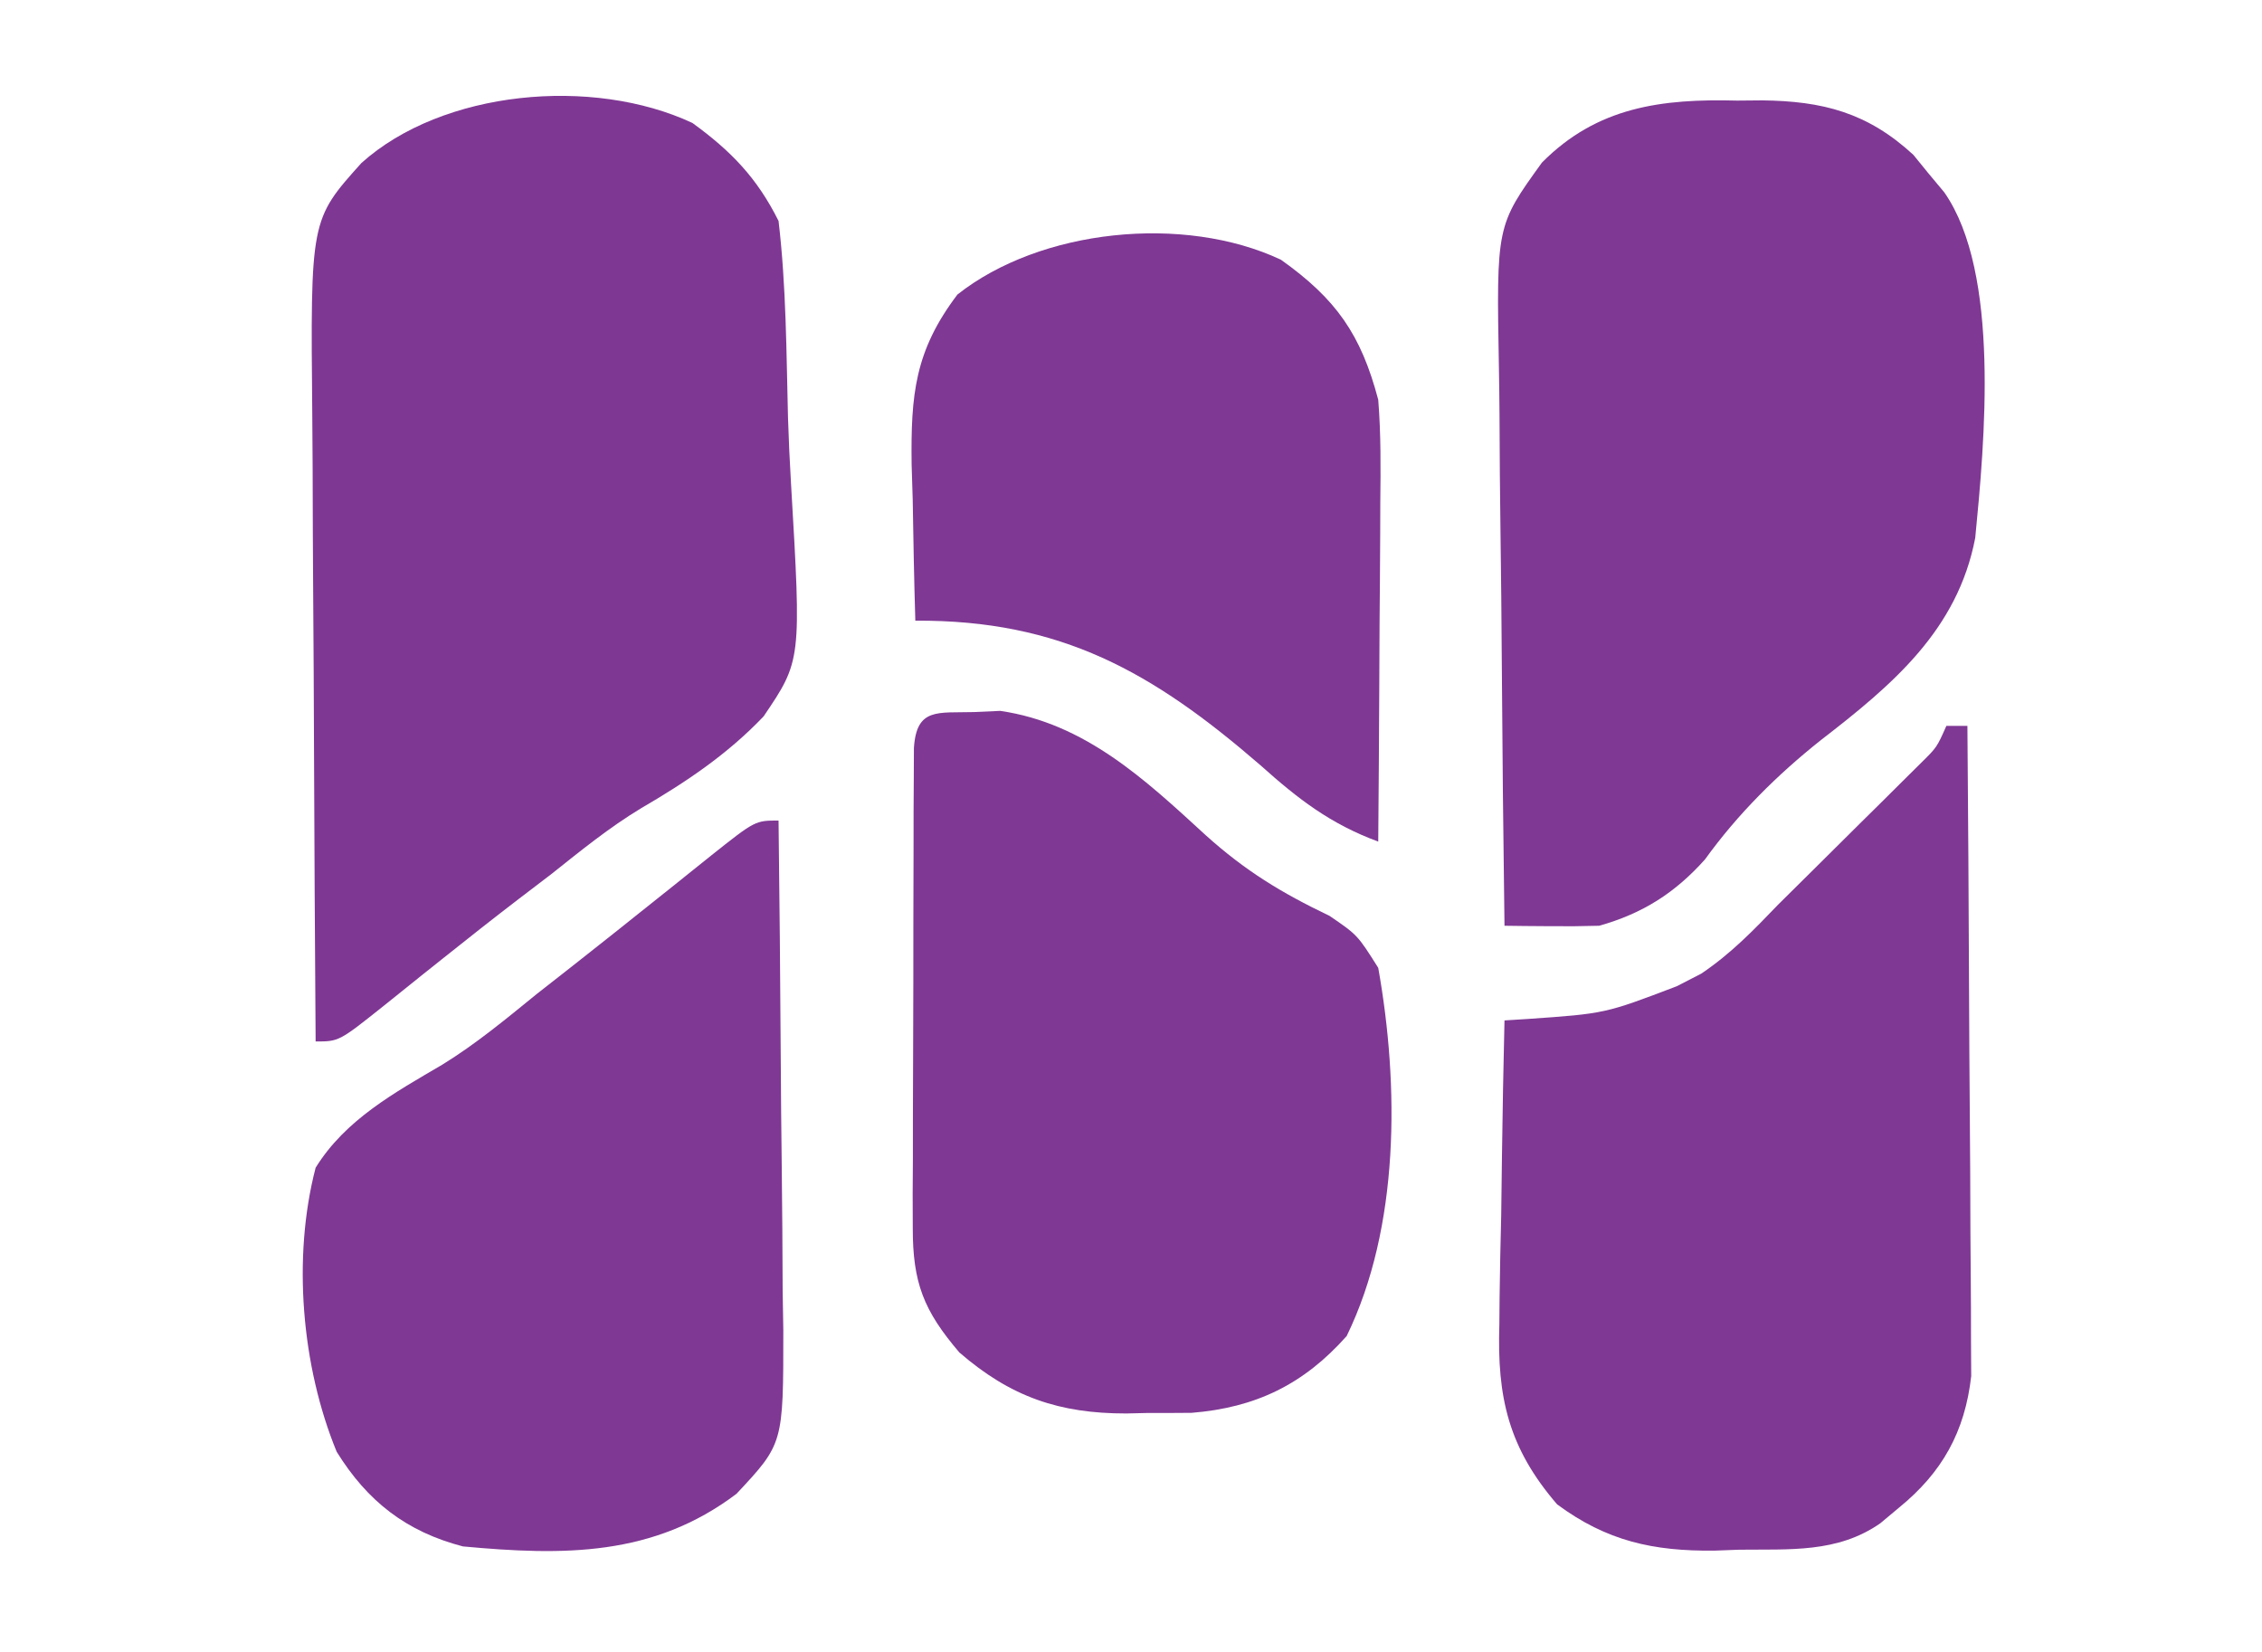
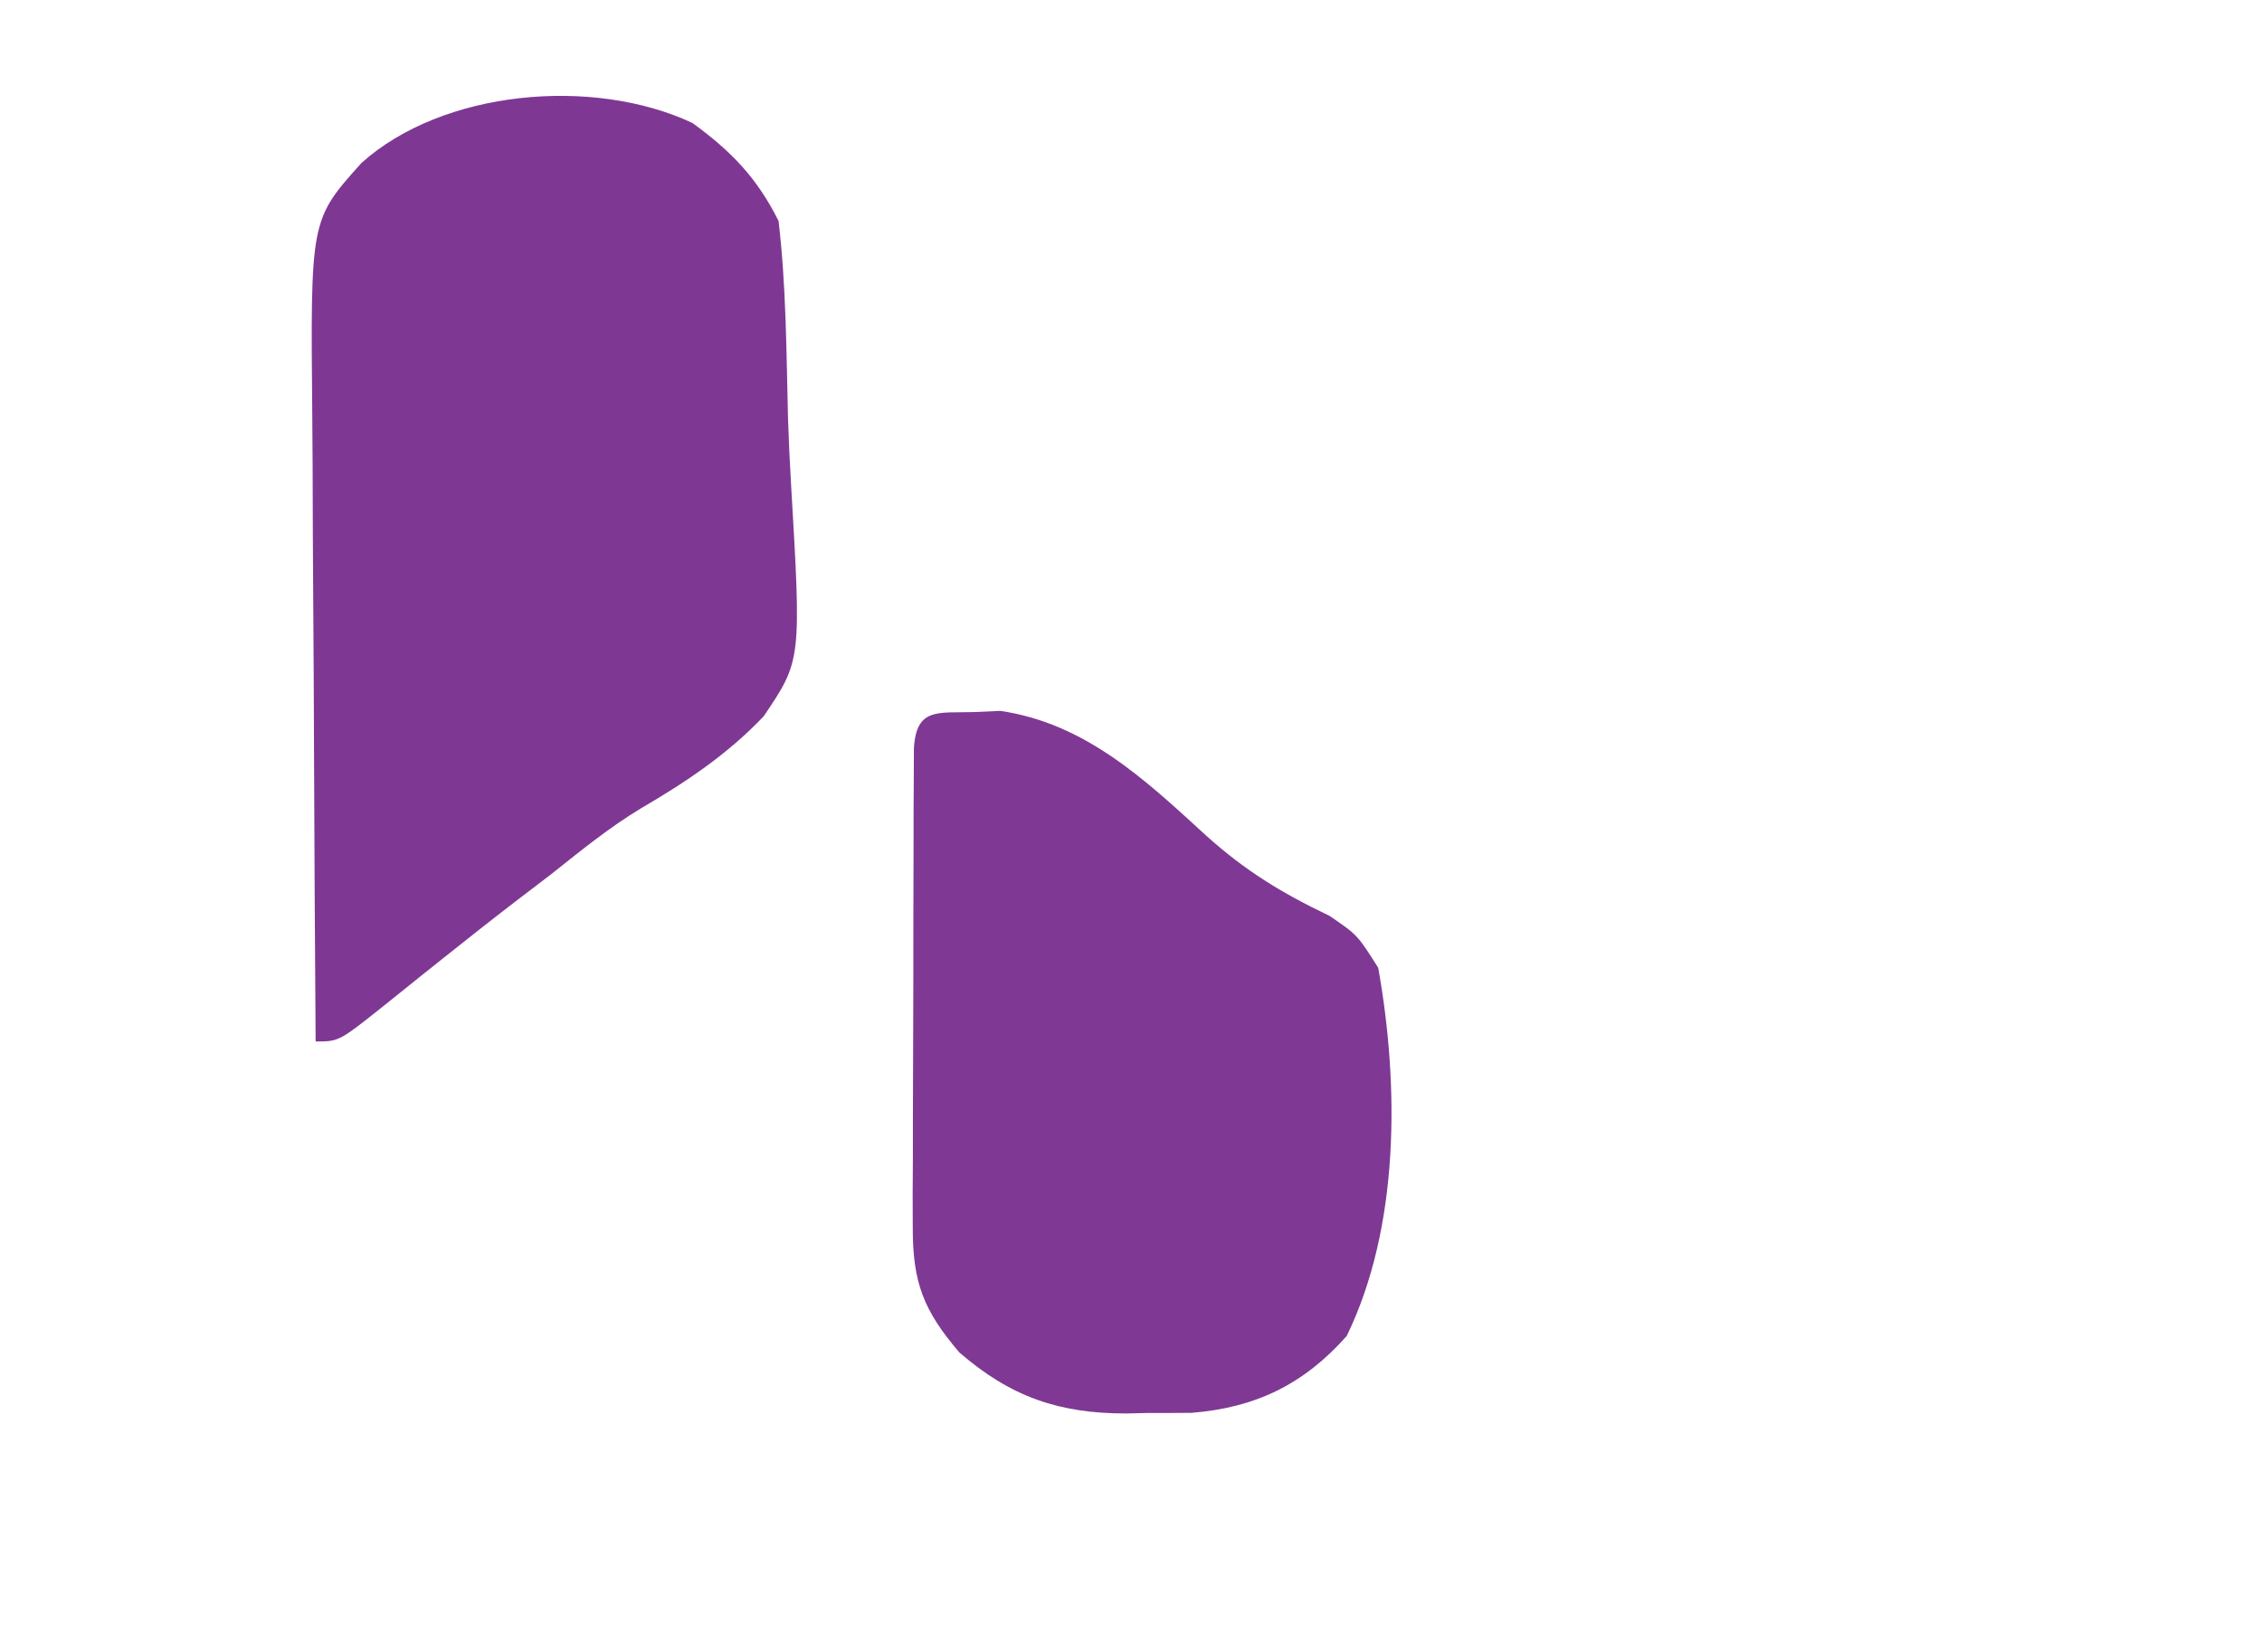
<svg xmlns="http://www.w3.org/2000/svg" version="1.1" width="215" height="157">
  <path d="M0 0 C3.696 2.681 6.148 5.234 8.188 9.312 C8.92 15.502 8.93 21.805 9.087 28.03 C9.153 30.118 9.249 32.206 9.374 34.291 C10.364 51.097 10.364 51.097 6.769 56.408 C3.331 60.017 -0.604 62.655 -4.893 65.152 C-7.922 66.983 -10.606 69.172 -13.375 71.375 C-14.414 72.168 -15.453 72.961 -16.523 73.777 C-18.926 75.618 -21.3 77.49 -23.664 79.379 C-24.304 79.889 -24.944 80.398 -25.603 80.924 C-26.846 81.915 -28.085 82.911 -29.321 83.91 C-33.591 87.312 -33.591 87.312 -35.812 87.312 C-35.882 77.802 -35.935 68.292 -35.968 58.782 C-35.984 54.365 -36.005 49.949 -36.039 45.532 C-36.072 41.266 -36.089 37 -36.097 32.733 C-36.103 31.11 -36.113 29.486 -36.13 27.863 C-36.309 9.208 -36.309 9.208 -31.466 3.813 C-23.744 -3.134 -9.469 -4.429 0 0 Z " fill="#7F3794" transform="translate(65.812,11.688)" />
-   <path d="M0 0 C0.772 -0.007 1.544 -0.014 2.34 -0.021 C8.104 0.042 12.37 1.127 16.738 5.156 C17.217 5.744 17.695 6.332 18.188 6.938 C18.924 7.819 18.924 7.819 19.676 8.719 C25.025 16.385 23.506 32.473 22.618 41.571 C20.933 50.341 14.744 55.542 7.945 60.792 C3.791 64.094 0.04 67.821 -3.062 72.125 C-5.91 75.318 -8.998 77.278 -13.125 78.438 C-14.676 78.485 -16.229 78.497 -17.781 78.481 C-19 78.472 -19 78.472 -20.244 78.462 C-20.865 78.454 -21.485 78.446 -22.125 78.438 C-22.241 69.97 -22.33 61.504 -22.384 53.036 C-22.41 49.103 -22.445 45.171 -22.502 41.239 C-22.557 37.44 -22.586 33.641 -22.599 29.841 C-22.609 28.396 -22.627 26.951 -22.654 25.506 C-22.899 11.894 -22.899 11.894 -18.567 5.894 C-13.308 0.582 -7.163 -0.187 0 0 Z " fill="#7F3894" transform="translate(165.125,9.562)" />
-   <path d="M0 0 C0.66 0 1.32 0 2 0 C2.07 8.371 2.123 16.742 2.155 25.114 C2.171 29.002 2.192 32.889 2.226 36.776 C2.259 40.531 2.277 44.285 2.285 48.039 C2.29 49.469 2.301 50.898 2.317 52.328 C2.339 54.336 2.34 56.344 2.341 58.352 C2.347 59.493 2.354 60.635 2.361 61.811 C1.763 67.097 -0.396 70.973 -4.5 74.312 C-5.382 75.049 -5.382 75.049 -6.281 75.801 C-10.356 78.644 -14.924 78.255 -19.688 78.312 C-20.465 78.342 -21.243 78.371 -22.045 78.4 C-27.861 78.463 -32.278 77.494 -37 74 C-41.623 68.633 -42.714 63.83 -42.488 56.906 C-42.481 56.074 -42.474 55.242 -42.467 54.385 C-42.439 51.755 -42.376 49.129 -42.312 46.5 C-42.287 44.706 -42.265 42.911 -42.244 41.117 C-42.189 36.744 -42.103 32.372 -42 28 C-40.902 27.931 -40.902 27.931 -39.783 27.86 C-32.442 27.35 -32.442 27.35 -25.625 24.75 C-24.854 24.353 -24.083 23.956 -23.289 23.547 C-20.475 21.645 -18.354 19.453 -16 17 C-14.758 15.764 -13.513 14.531 -12.266 13.301 C-10.927 11.971 -9.588 10.642 -8.25 9.312 C-7.566 8.636 -6.881 7.96 -6.176 7.264 C-5.525 6.616 -4.874 5.968 -4.203 5.301 C-3.612 4.715 -3.02 4.129 -2.411 3.525 C-0.902 2.036 -0.902 2.036 0 0 Z " fill="#7F3894" transform="translate(185,69)" />
  <path d="M0 0 C0.826 -0.037 1.653 -0.075 2.504 -0.113 C10.555 1.055 16.266 6.405 22.047 11.713 C25.799 15.092 29.23 17.181 33.812 19.375 C36.469 21.191 36.469 21.191 38.438 24.312 C40.434 35.505 40.485 48.951 35.438 59.312 C31.346 63.919 26.784 66.124 20.695 66.613 C19.318 66.628 17.94 66.631 16.562 66.625 C15.881 66.641 15.199 66.657 14.496 66.674 C8.14 66.68 3.519 65.116 -1.375 60.875 C-4.773 56.895 -5.813 54.248 -5.805 49.009 C-5.808 47.951 -5.812 46.894 -5.815 45.804 C-5.808 44.669 -5.8 43.533 -5.793 42.363 C-5.793 41.195 -5.792 40.027 -5.792 38.823 C-5.789 36.356 -5.781 33.889 -5.768 31.422 C-5.75 27.629 -5.748 23.837 -5.748 20.045 C-5.743 17.651 -5.737 15.257 -5.73 12.863 C-5.729 11.722 -5.728 10.58 -5.727 9.404 C-5.721 8.356 -5.714 7.308 -5.708 6.228 C-5.704 5.301 -5.7 4.373 -5.696 3.418 C-5.45 -0.452 -3.428 0.099 0 0 Z " fill="#7F3894" transform="translate(92.562,67.688)" />
-   <path d="M0 0 C0.093 7.459 0.164 14.917 0.207 22.376 C0.228 25.84 0.256 29.303 0.302 32.767 C0.354 36.754 0.373 40.74 0.391 44.727 C0.411 45.964 0.432 47.202 0.453 48.477 C0.456 59.24 0.456 59.24 -4 64 C-11.912 69.974 -20.447 69.885 -30 69 C-35.366 67.601 -39.073 64.728 -42 60 C-45.344 51.866 -46.222 41.543 -44 33 C-41.173 28.43 -36.51 25.877 -31.976 23.214 C-28.77 21.244 -25.916 18.869 -23 16.5 C-21.85 15.596 -20.699 14.693 -19.547 13.793 C-17.047 11.83 -14.56 9.85 -12.078 7.863 C-11.437 7.353 -10.797 6.842 -10.137 6.316 C-8.902 5.332 -7.67 4.344 -6.441 3.352 C-2.225 0 -2.225 0 0 0 Z " fill="#7F3894" transform="translate(74,78)" />
-   <path d="M0 0 C5.259 3.742 7.61 7.105 9.25 13.312 C9.511 16.574 9.483 19.816 9.445 23.086 C9.442 24.01 9.44 24.933 9.437 25.885 C9.426 28.819 9.4 31.753 9.375 34.688 C9.365 36.684 9.356 38.68 9.348 40.676 C9.326 45.555 9.291 50.434 9.25 55.312 C4.722 53.648 1.618 51.253 -1.938 48.062 C-12.17 39.205 -20.899 34.229 -34.75 34.312 C-34.867 30.459 -34.937 26.605 -35 22.75 C-35.05 21.121 -35.05 21.121 -35.102 19.459 C-35.182 12.811 -34.804 8.672 -30.75 3.312 C-22.879 -2.919 -9.25 -4.345 0 0 Z " fill="#7F3894" transform="translate(121.75,24.688)" />
</svg>